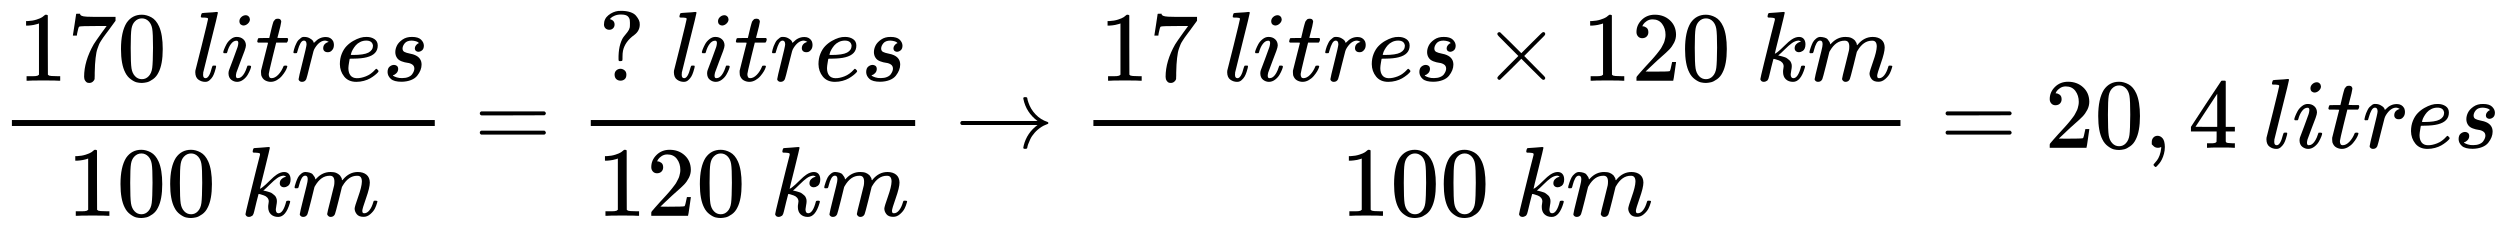
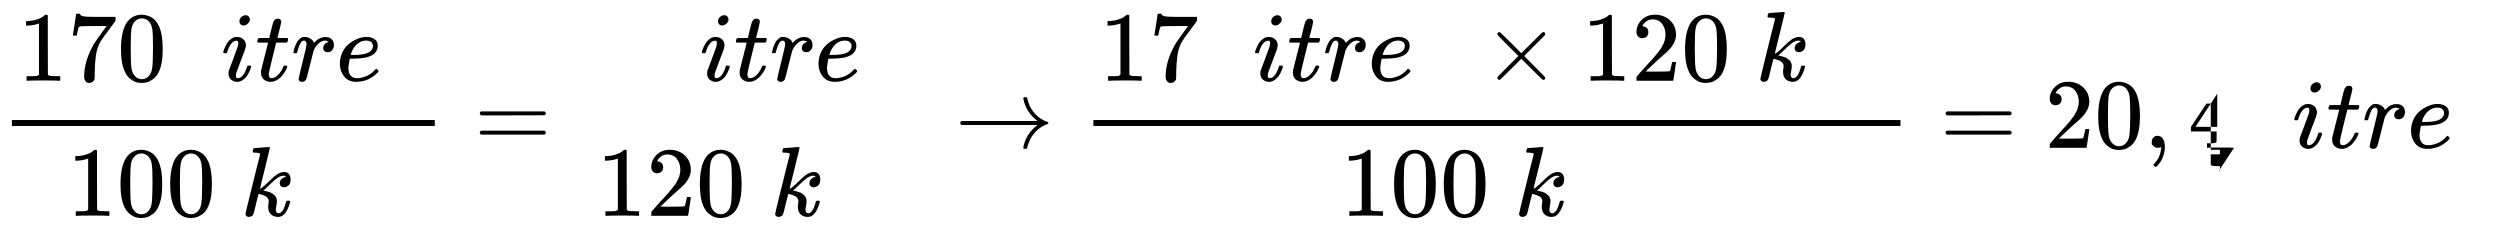
<svg xmlns="http://www.w3.org/2000/svg" xmlns:xlink="http://www.w3.org/1999/xlink" style="vertical-align:-1.856ex" focusable="false" height="5.318ex" width="58.548ex" role="img" aria-hidden="true" viewBox="0 -1490.3 25208.3 2289.7">
  <defs id="MathJax_SVG_glyphs">
    <path id="MJMAIN-3D" d="m56 347q0 13 14 20h637q15-8 15-20 0-11-14-19l-318-1h-318q-16 5-16 20zm0-194q0 15 16 20h636q14-10 14-20 0-13-15-20h-637q-14 7-14 20z" />
    <path id="MJMAIN-30" d="m96 585q56 81 153 81 48 0 96-26t78-92q37-83 37-228 0-155-43-237-20-42-55-67t-61-31-51-7q-26 0-52 6t-61 32-55 67q-43 82-43 237 0 174 57 265zm225 12q-30 32-71 32-42 0-72-32-25-26-33-72t-8-192q0-158 8-208t36-79q28-30 69-30 40 0 68 30 29 30 36 84t8 203q0 145-8 191t-33 73z" />
    <path id="MJMAIN-31" d="m213 578l-13-5q-14-5-40-10t-58-7h-19v46h19q47 2 87 15t56 24 28 22q2 3 12 3 9 0 17-6v-299l1-300q7-7 12-9t24-4 62-2h26v-46h-11q-21 3-159 3-136 0-157-3h-12v46h26q22 0 38 0t25 1 16 3 8 2 6 5 6 4v517z" />
    <path id="MJMATHI-72" d="m21 287q1 3 2 8t5 22 10 31 15 33 20 30 26 22 33 9q29 0 51-12t31-22 11-20q2-6 3-6t8 7q48 52 111 52h3q48 0 72-41 8-19 8-37 0-30-13-48t-26-23-25-4q-20 0-32 11t-12 29q0 48 56 64-22 13-36 13-56 0-103-74-10-16-15-33t-34-133q-34-140-39-149-13-27-43-27-13 0-21 6t-11 12-2 10q0 13 40 172t40 177q0 39-26 39-21 0-36-28t-24-61-11-36q-2-2-16-2h-14q-6 6-6 9z" />
    <path id="MJMAIN-32" d="m109 429q-27 0-43 18t-16 44q0 71 53 123t132 52q91 0 152-56t62-145q0-43-20-82t-48-68-80-74q-36-31-100-92l-59-56 76-1q157 0 167 5 7 2 24 89v3h40v-3q-1-3-13-91t-15-92v-3h-371v31q0 7 6 15t30 35q29 32 50 56 9 10 34 37t34 37 29 33 28 34 23 30 21 32 15 29 13 32 7 30 3 33q0 63-34 109t-97 46q-33 0-58-17t-35-33-10-19q0-1 5-1 18 0 37-14t19-46q0-25-16-42t-45-18z" />
    <path id="MJMAIN-37" d="m55 458q1 2 17 109l16 107q0 2 20 2h20v-4q0-10 15-17t52-9 169-2h121v-39l-68-93q-9-12-30-40t-27-37-21-32-20-36-14-37-13-46-8-54-6-68-3-82q0-14 0-28t-1-24v-9q-4-17-19-29t-34-12q-11 0-21 3t-21 19-11 40q0 158 97 328 20 32 84 121l46 63h-93q-174 0-183-6-6-3-11-24t-10-43l-3-21v-3h-40v3z" />
-     <path id="MJMATHI-6C" d="m117 59q0-33 25-33 37 0 63 105 6 20 10 21 2 1 10 1h4q9 0 12 0t5-2 2-7q-1-6-3-16t-11-38-20-47-31-37-46-17q-36 0-67 22t-32 74q0 12 1 17l65 258q63 255 63 263 0 3-1 5t-4 4-5 2-8 1-8 1-9 1-10 0q-10 0-13 0t-8 1-6 3-1 6q0 2 2 14 5 19 11 21t72 6q15 1 34 2t30 3 11 1q12 0 12-8 0-11-73-300t-75-303q0-2 0-8t-1-10v-6z" />
-     <path id="MJMAIN-34" d="m462 0q-18 3-129 3-116 0-134-3h-9v46h31q20 0 27 0t17 2 14 5 7 8q1 2 1 54v50h-259v46l151 231q153 232 155 233 2 2 21 2h18l6-6v-460h92v-46h-92v-51q0-41 0-48t6-12q8-7 57-8h29v-46h-9zm-169 211v334l-219-333 109-1h110z" />
+     <path id="MJMAIN-34" d="m462 0q-18 3-129 3-116 0-134-3h-9v46h31q20 0 27 0t17 2 14 5 7 8q1 2 1 54v50h-259v46q153 232 155 233 2 2 21 2h18l6-6v-460h92v-46h-92v-51q0-41 0-48t6-12q8-7 57-8h29v-46h-9zm-169 211v334l-219-333 109-1h110z" />
    <path id="MJMAIN-D7" d="m630 29q0-20-21-20-5 0-22 16t-94 93l-104 104-105-105q-106-104-109-106-4-2-7-2-8 0-14 6t-7 14q0 7 14 22t94 95l104 104-104 104q-81 81-94 95t-14 22q0 9 6 14t15 5q5 0 7-1 3-2 109-106l105-105 104 104q77 77 94 93t22 16q21 0 21-20 0-7-10-18t-98-98l-104-105 104-105q84-84 96-97t12-19z" />
    <path id="MJMATHI-74" d="m26 385q-7 7-7 10 0 4 3 16t5 14q2 5 9 5t51 1h53l19 80q3 11 7 29t7 26 6 20 8 17 10 12 14 9 18 2q18-1 25-11t7-19q0-7-9-47t-20-79l-10-37q0-2 50-2h51q7-7 7-11 0-22-13-35h-107l-36-145q-39-160-39-172 0-42 27-42 35 0 68 34t53 84q2 6 5 7t15 2h4q15 0 15-8 0-3-3-12-5-16-18-38t-34-47-51-42-61-17q-30 0-57 15t-39 52q-2 8-2 27v18l35 140q35 141 36 142 0 2-51 2h-51z" />
    <path id="MJMATHI-69" d="m184 600q0 24 19 42t44 19q18 0 30-12t13-30q0-23-20-42t-44-20q-15 0-28 10t-14 33zm-163-313q0 8 9 31t24 51 44 51 60 22q39 0 65-23t27-62q0-17-14-56t-40-105-42-113q-5-22-5-32 0-25 17-25 9 0 19 3t23 14 27 35 25 59q3 12 5 14t17 2q20 0 20-10 0-8-9-31t-25-51-45-50-62-22q-32 0-59 21t-28 64q0 17 5 32t43 114q38 101 44 121t7 39q0 24-17 24h-2q-30 0-55-33t-38-84q-1-1-2-3t-1-3-2-2-3-1-4 0-8 0h-14q-6 6-6 9z" />
-     <path id="MJMATHI-6D" d="m21 287q1 6 3 16t12 38 20 47 32 37 44 17 43-7 30-18 16-22 8-19l2-7q0-2 1-2l11 11q60 64 141 64 17 0 31-2t26-7 19-10 15-12 10-13 8-13 4-12 3-9 2-7l8 10q63 75 149 75 54 0 87-27t34-79q0-51-38-158t-38-128q1-14 5-19t15-5q28 0 52 30t39 82q3 11 6 13t16 2q20 0 20-8 0-1-4-15-8-29-22-57t-46-56-69-27q-47 0-68 27t-21 56q0 19 36 120t37 152q0 59-44 59h-5q-86 0-145-101l-7-12-33-134q-33-131-38-141-13-27-43-27-13 0-21 7t-11 12-3 10q0 11 34 143l36 146q3 15 3 38 0 59-44 59h-5q-86 0-145-101l-7-12-33-134q-33-131-38-141-13-27-43-27-13 0-21 6t-11 12-2 10q0 13 38 164 39 154 39 161 3 15 3 27 0 36-25 36-22 0-37-28t-23-61-12-36q-2-2-16-2h-14q-6 6-6 9z" />
    <path id="MJMATHI-65" d="m39 168q0 57 19 104t49 78 67 52 70 31 63 9h3q45 0 78-22t33-65q0-90-111-118-49-13-134-14-37 0-38-2 0-2-6-35t-7-58q0-47 21-74t63-28 93 19 92 66q9 10 12 10 4 0 13-9t10-14-9-16-30-27-46-31-63-25-76-10q-79 0-122 53t-44 126zm334 185q-6 52-68 52-33 0-61-14t-45-34-29-41-16-36-5-19q0-1 20-1 113 0 158 24t46 69z" />
-     <path id="MJMATHI-73" d="m131 289q0 32 16 65t56 61 97 27q62 0 90-27t29-60q0-32-17-47t-38-16q-13 0-24 8t-12 26q0 16 9 28t17 18 13 6q1 0 1 1 0 3-7 9t-25 11-39 6q-48 0-70-26t-23-53q0-25 19-35t55-17 52-15q66-29 66-96 0-28-11-56t-33-56-63-44-94-17q-77 0-109 29t-33 68q0 39 21 56t44 17q15 0 28-9t14-31q0-26-18-44t-31-18q-2-1-3-1t-1-2q1-3 8-8t31-13 55-7q36 0 62 11t38 28 17 31 5 25q0 28-21 42t-48 17-59 15-47 35q-17 25-17 58z" />
    <path id="MJMATHI-6B" d="m121 647q0 10 4 23t12 13q1 0 72 5t73 6q12 0 12-8 0-7-50-209-50-198-50-205 19 10 29 19 24 18 69 63t70 61q40 27 76 27 30 0 47-19t18-54q0-25-7-42t-19-25-21-11-18-3q-20 0-32 11t-12 29q0 25 16 41t32 21l16 3q-12 12-24 12h-4q-32-3-63-25t-73-64-66-61q2-1 15-3t24-6 26-8 27-14 22-18 17-26 6-33q0-17-5-41t-6-40q0-40 27-40 48 0 78 119 2 8 20 8h4q16 0 16-9 0-5-3-14-41-141-118-141-45 0-73 26t-28 75q0 18 3 31t3 24q0 22-14 38t-35 23-34 11-18 3h-2q-12-42-21-81t-14-58-9-37-7-24-7-13-11-9q-13-9-28-9-17 0-26 10t-9 17q0 10 37 160t73 295l37 145q1 13-7 16t-39 5h-5q-10 0-13 0t-7 3-3 7z" />
-     <path id="MJMAIN-3F" d="m226 668q-36 0-64-12t-38-24l-10-11q2 0 5-1t11-4 15-9 12-16 5-24q0-23-15-38t-38-15-38 14-16 38q0 59 45 95t99 43q2 0 11 0t14 1h4q53 0 92-13t58-36 29-44 9-45q0-64-55-105-94-67-114-159-5-24-5-62v-17q0-19-3-22t-17-4-17 3-3 17v31q2 71 18 122t35 74 37 46 23 46q2 9 2 37v13q0 17-2 28t-11 25-27 21-51 7zm-64-607q0 28 18 44t44 16q23-2 40-17t17-43q0-30-17-45t-42-15q-25 0-42 15t-18 45z" />
    <path id="MJMAIN-2192" d="m56 237t0 13 14 20h765q-116 87-143 223 0 1 0 3t-1 3q0 12 17 12h3q9 0 12-1t6-4 3-9 3-16 8-25q22-67 73-120t119-75q9-3 9-11 0-6-5-9t-24-10-38-19q-41-26-71-60t-45-67-21-50-8-31q-2-10-5-12t-16-3q-20 0-20 11 0 7 5 25 32 126 139 205h-765q-14 7-14 20z" />
    <path id="MJMAIN-2C" d="m78 35t0 25 16 43 43 18q28 0 50-25t23-88q0-35-9-68t-21-57-26-41-24-27-13-9q-4 0-13 9t-9 13q0 4 11 16t25 30 26 50 16 73v12l-1-1q-2-1-5-2t-6-3-9-2-12-1q-27 0-44 17z" />
  </defs>
  <g stroke="currentColor" stroke-width="0" transform="scale(1 -1)" fill="currentColor">
    <g transform="translate(120)">
      <rect y="220" width="4264" stroke="none" x="0" height="60" />
      <g transform="translate(60,676)">
        <use xlink:href="#MJMAIN-31" />
        <use y="0" x="500" xlink:href="#MJMAIN-37" />
        <use y="0" x="1001" xlink:href="#MJMAIN-30" />
        <use y="0" x="1751" xlink:href="#MJMATHI-6C" />
        <use y="0" x="2050" xlink:href="#MJMATHI-69" />
        <use y="0" x="2395" xlink:href="#MJMATHI-74" />
        <use y="0" x="2757" xlink:href="#MJMATHI-72" />
        <use y="0" x="3208" xlink:href="#MJMATHI-65" />
        <use y="0" x="3675" xlink:href="#MJMATHI-73" />
      </g>
      <g transform="translate(556,-686)">
        <use xlink:href="#MJMAIN-31" />
        <use y="0" x="500" xlink:href="#MJMAIN-30" />
        <use y="0" x="1001" xlink:href="#MJMAIN-30" />
        <use y="0" x="1751" xlink:href="#MJMATHI-6B" />
        <use y="0" x="2273" xlink:href="#MJMATHI-6D" />
      </g>
    </g>
    <use y="0" x="4782" xlink:href="#MJMAIN-3D" />
    <g transform="translate(5560)">
      <g transform="translate(397)">
-         <rect y="220" width="3271" stroke="none" x="0" height="60" />
        <g transform="translate(78,676)">
          <use y="0" x="0" xlink:href="#MJMAIN-3F" />
          <use y="0" x="722" xlink:href="#MJMATHI-6C" />
          <use y="0" x="1021" xlink:href="#MJMATHI-69" />
          <use y="0" x="1366" xlink:href="#MJMATHI-74" />
          <use y="0" x="1728" xlink:href="#MJMATHI-72" />
          <use y="0" x="2179" xlink:href="#MJMATHI-65" />
          <use y="0" x="2646" xlink:href="#MJMATHI-73" />
        </g>
        <g transform="translate(60,-686)">
          <use xlink:href="#MJMAIN-31" />
          <use y="0" x="500" xlink:href="#MJMAIN-32" />
          <use y="0" x="1001" xlink:href="#MJMAIN-30" />
          <use y="0" x="1751" xlink:href="#MJMATHI-6B" />
          <use y="0" x="2273" xlink:href="#MJMATHI-6D" />
        </g>
      </g>
    </g>
    <use y="0" x="9627" xlink:href="#MJMAIN-2192" />
    <g transform="translate(10628)">
      <g transform="translate(397)">
        <rect y="220" width="8138" stroke="none" x="0" height="60" />
        <g transform="translate(60,676)">
          <use xlink:href="#MJMAIN-31" />
          <use y="0" x="500" xlink:href="#MJMAIN-37" />
          <use y="0" x="1251" xlink:href="#MJMATHI-6C" />
          <use y="0" x="1549" xlink:href="#MJMATHI-69" />
          <use y="0" x="1895" xlink:href="#MJMATHI-74" />
          <use y="0" x="2256" xlink:href="#MJMATHI-72" />
          <use y="0" x="2708" xlink:href="#MJMATHI-65" />
          <use y="0" x="3174" xlink:href="#MJMATHI-73" />
          <use y="0" x="3866" xlink:href="#MJMAIN-D7" />
          <g transform="translate(4866)">
            <use xlink:href="#MJMAIN-31" />
            <use y="0" x="500" xlink:href="#MJMAIN-32" />
            <use y="0" x="1001" xlink:href="#MJMAIN-30" />
            <use y="0" x="1751" xlink:href="#MJMATHI-6B" />
            <use y="0" x="2273" xlink:href="#MJMATHI-6D" />
          </g>
        </g>
        <g transform="translate(2493,-686)">
          <use xlink:href="#MJMAIN-31" />
          <use y="0" x="500" xlink:href="#MJMAIN-30" />
          <use y="0" x="1001" xlink:href="#MJMAIN-30" />
          <use y="0" x="1751" xlink:href="#MJMATHI-6B" />
          <use y="0" x="2273" xlink:href="#MJMATHI-6D" />
        </g>
      </g>
    </g>
    <use y="0" x="19562" xlink:href="#MJMAIN-3D" />
    <g transform="translate(20618)">
      <use xlink:href="#MJMAIN-32" />
      <use y="0" x="500" xlink:href="#MJMAIN-30" />
    </g>
    <use y="0" x="21619" xlink:href="#MJMAIN-2C" />
    <use y="0" x="22064" xlink:href="#MJMAIN-34" />
    <use y="0" x="22815" xlink:href="#MJMATHI-6C" />
    <use y="0" x="23113" xlink:href="#MJMATHI-69" />
    <use y="0" x="23459" xlink:href="#MJMATHI-74" />
    <use y="0" x="23820" xlink:href="#MJMATHI-72" />
    <use y="0" x="24272" xlink:href="#MJMATHI-65" />
    <use y="0" x="24738" xlink:href="#MJMATHI-73" />
  </g>
</svg>